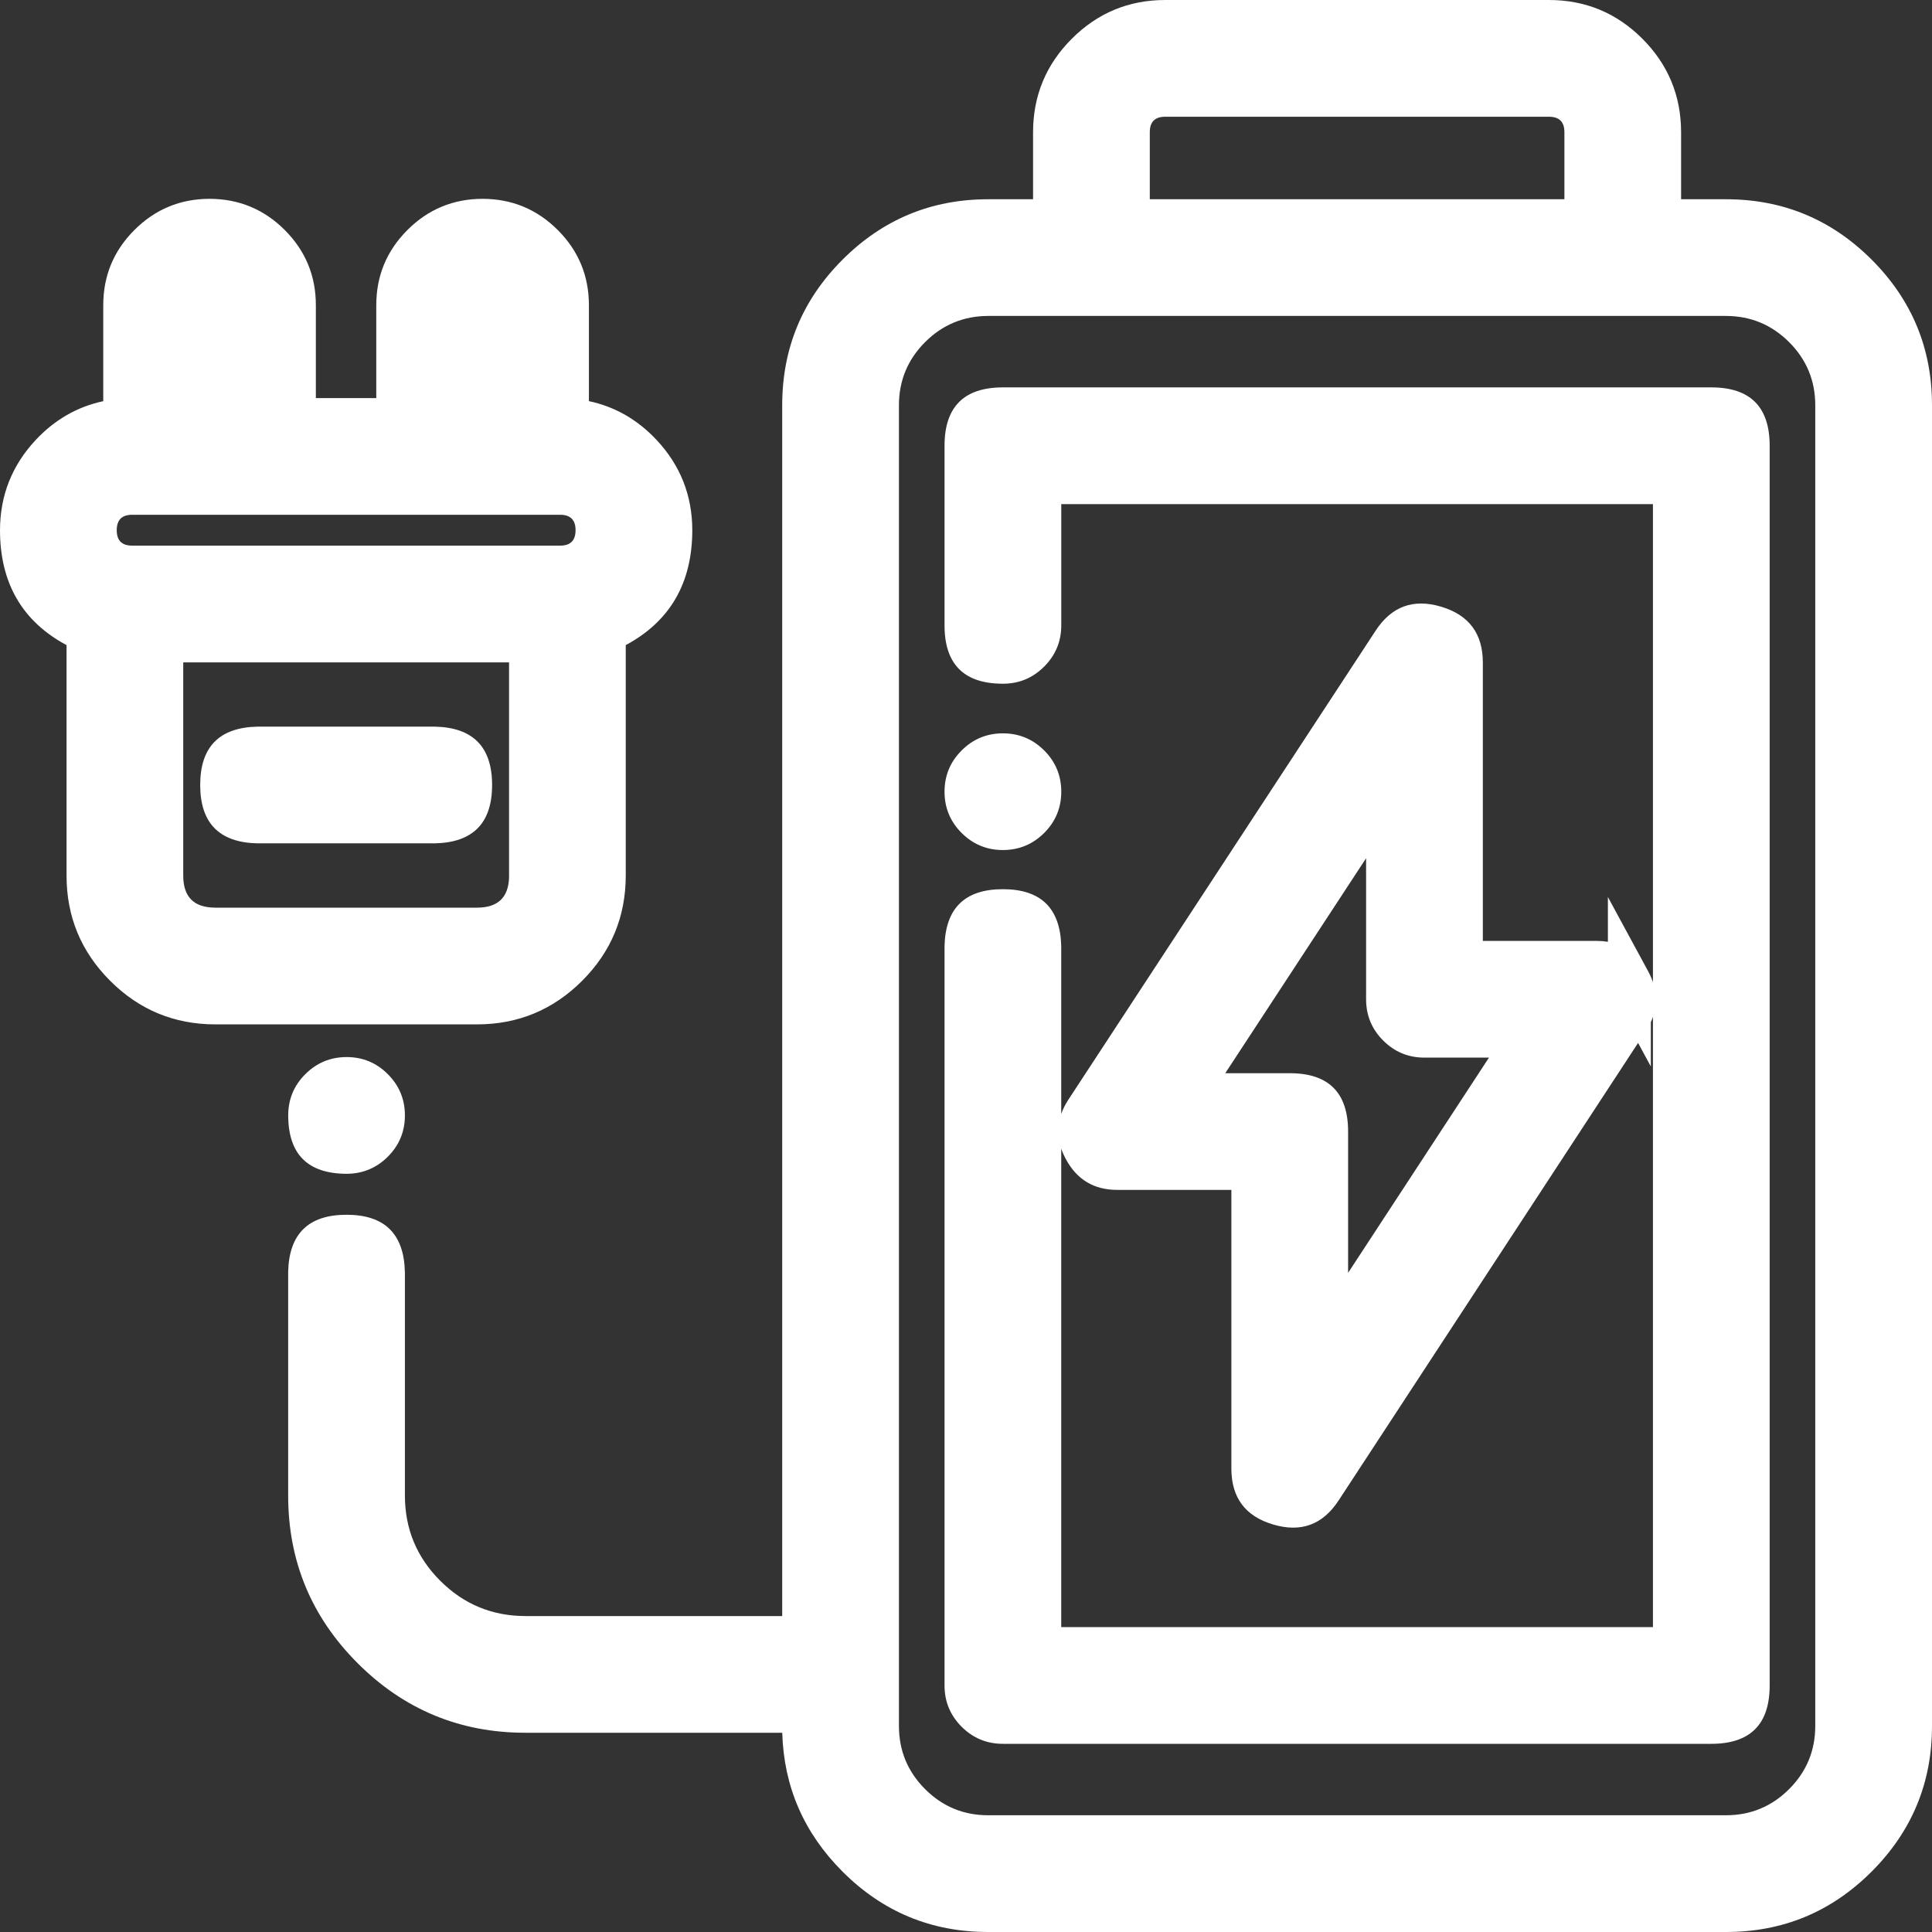
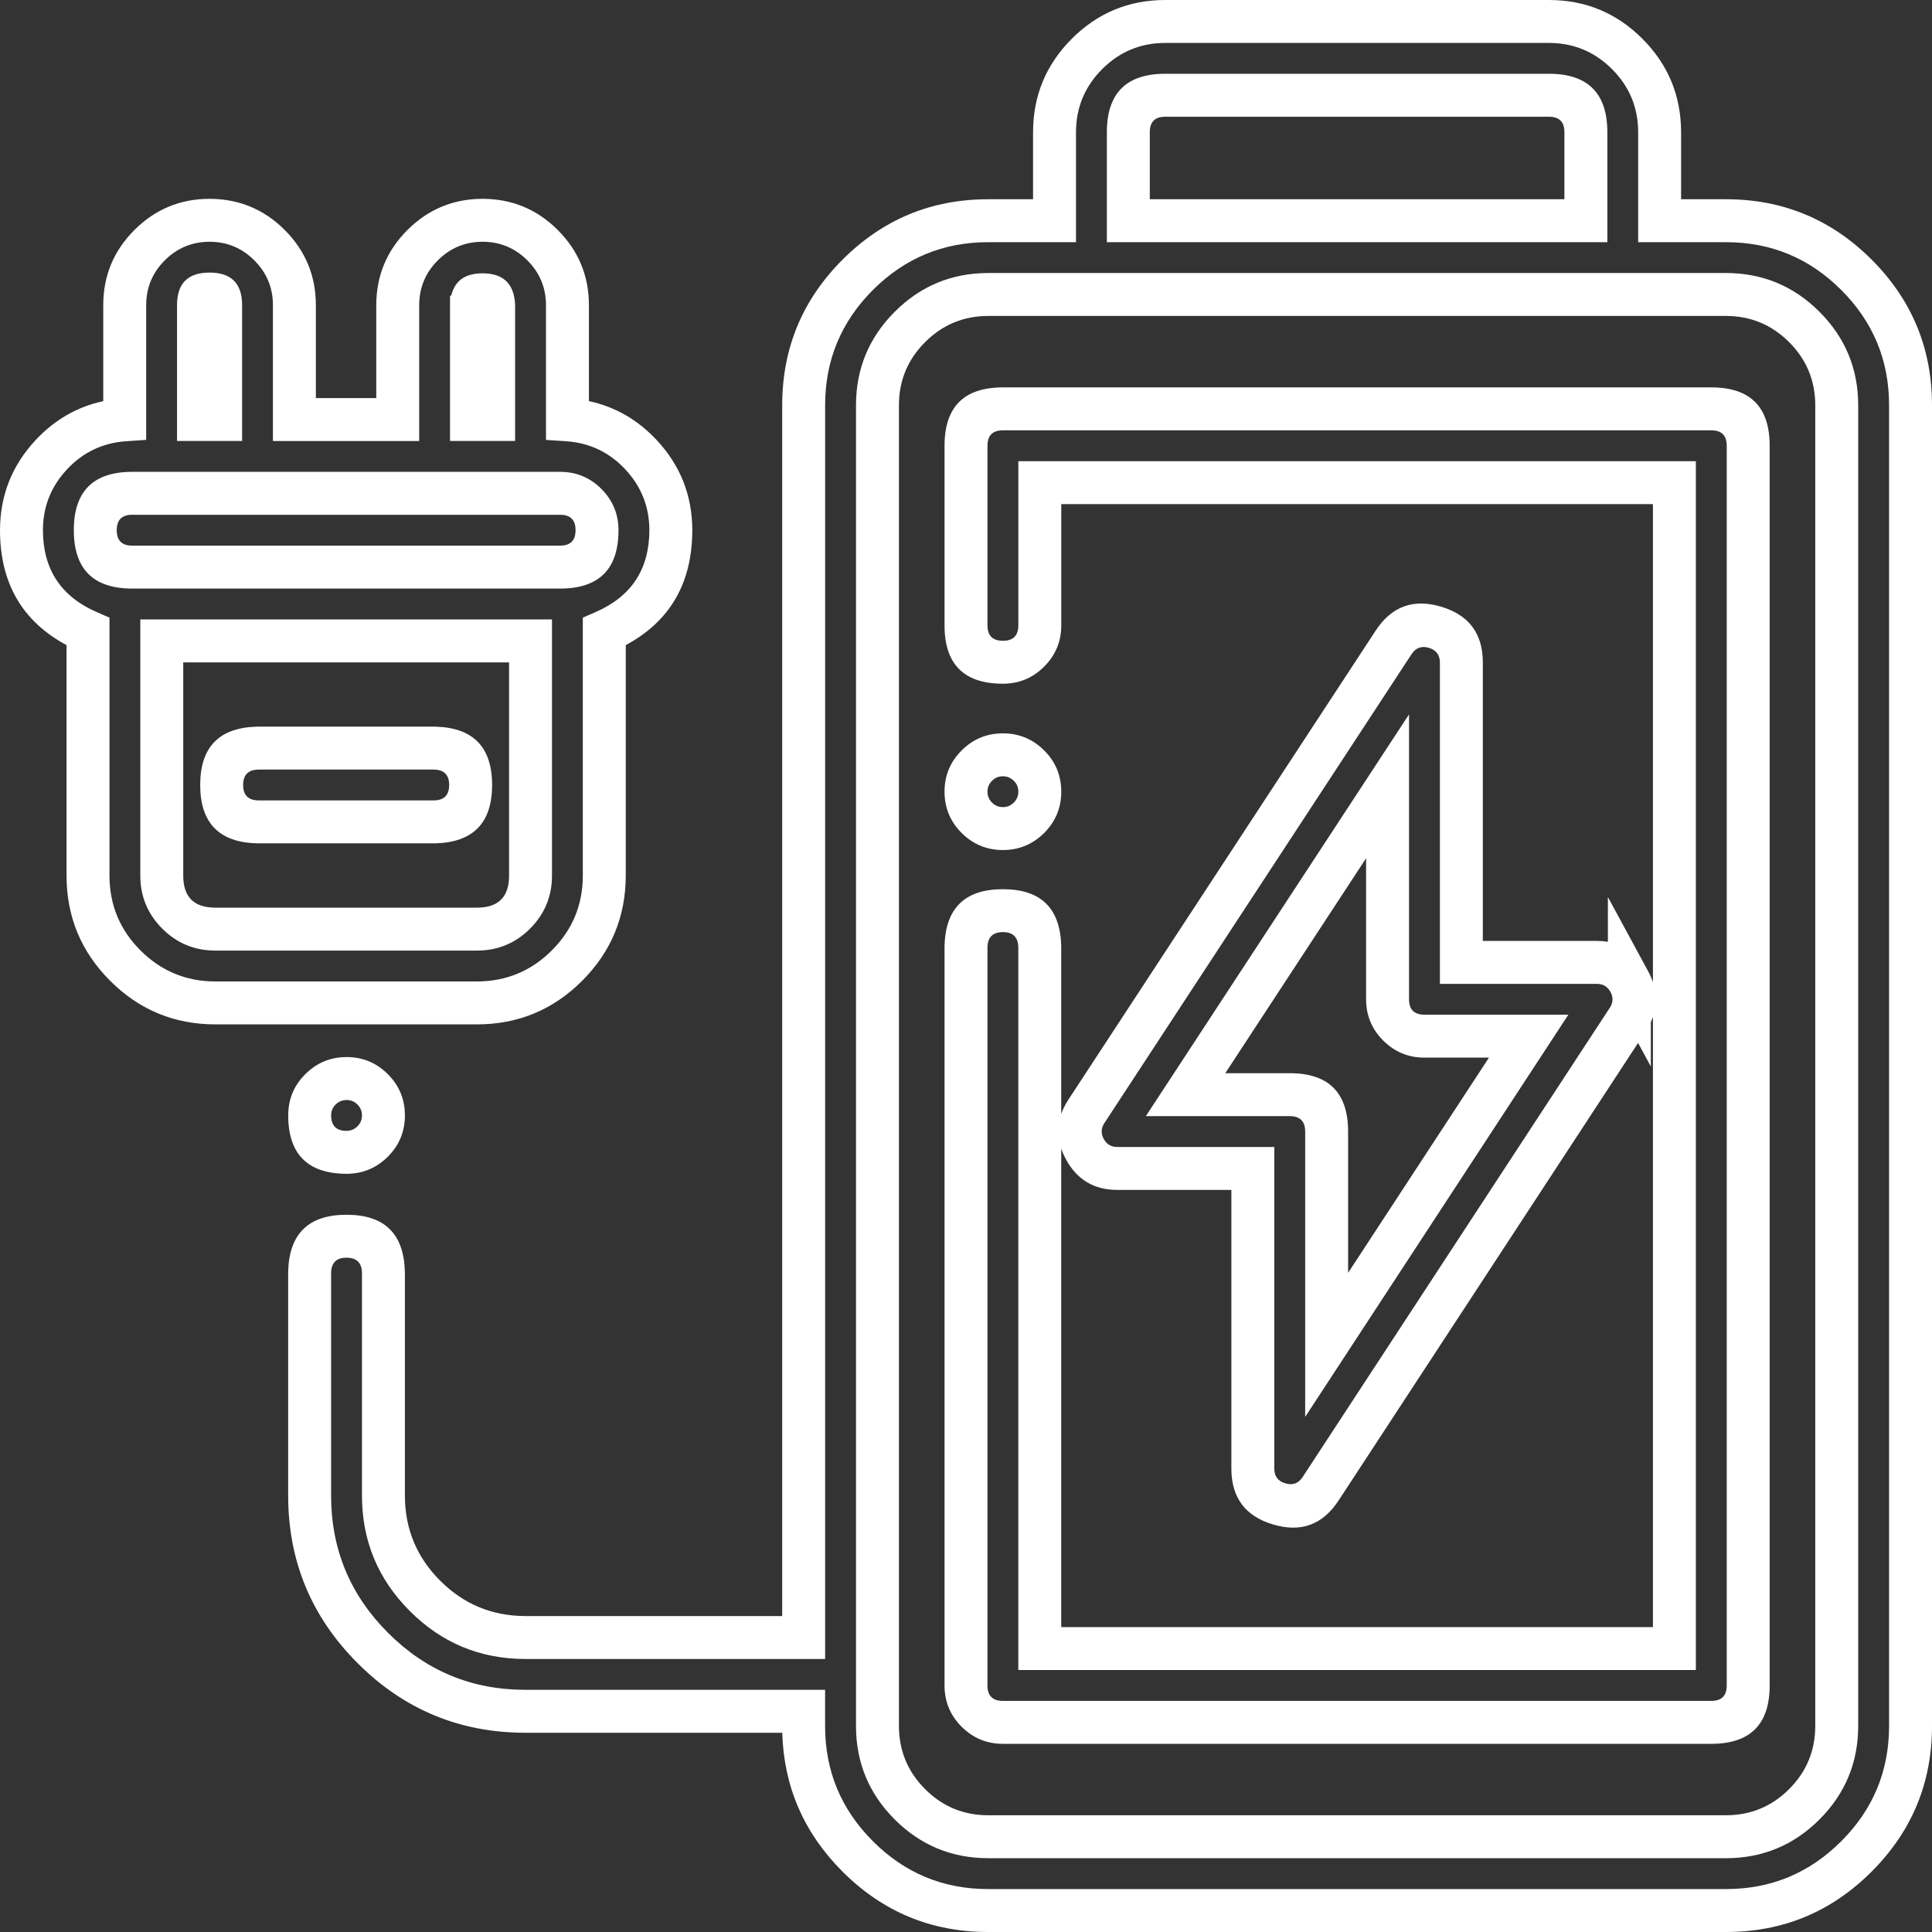
<svg xmlns="http://www.w3.org/2000/svg" fill="none" version="1.1" width="45" height="45" viewBox="0 0 45 45">
  <rect x="0" y="0" width="45" height="45" fill="#333333" stroke="none" />
  <g>
-     <path d="M40.203,5.141L38.656,5.141L38.656,3.078C38.654,1.655,37.501,0.502,36.078,0.5L27.14,0.5C25.717,0.502,24.564,1.655,24.562,3.078L24.562,5.141L23.015,5.141C20.646,5.141,18.719,7.068,18.719,9.438L18.719,38.141L12.235,38.141C10.411,38.138,8.933,36.66,8.931,34.836L8.931,29.633C8.919,29.166,8.538,28.794,8.071,28.794C7.605,28.794,7.223,29.166,7.212,29.633L7.212,34.836C7.212,37.606,9.466,39.859,12.235,39.859L18.718,39.859L18.718,40.203C18.718,42.572,20.646,44.5,23.015,44.5L40.203,44.5C42.572,44.5,44.5,42.572,44.5,40.203L44.5,9.438C44.5,7.068,42.572,5.141,40.203,5.141ZM26.281,3.078C26.281,2.603,26.666,2.218,27.141,2.218L36.078,2.218C36.553,2.219,36.938,2.604,36.938,3.079L36.938,5.141L26.281,5.141L26.281,3.078ZM42.781,40.203C42.779,41.626,41.626,42.779,40.203,42.781L23.015,42.781C21.592,42.779,20.439,41.626,20.438,40.203L20.438,9.438C20.439,8.014,21.592,6.861,23.015,6.859L40.203,6.859C41.626,6.861,42.779,8.014,42.781,9.438L42.781,40.203ZM39.859,9.523L23.36,9.523C22.884,9.523,22.5,9.908,22.5,10.383L22.5,14.565C22.5,15.04,22.885,15.425,23.36,15.425C23.834,15.425,24.219,15.04,24.219,14.565L24.219,11.242L39,11.242L39,38.398L24.218,38.398L24.218,22.05C24.207,21.584,23.826,21.211,23.359,21.211C22.893,21.211,22.511,21.584,22.5,22.05L22.5,39.258C22.5,39.733,22.885,40.117,23.36,40.117L39.859,40.117C40.334,40.117,40.719,39.732,40.719,39.258L40.719,10.383C40.719,9.908,40.334,9.523,39.859,9.523L39.859,9.523ZM23.967,17.832C23.805,17.672,23.587,17.581,23.36,17.581C23.134,17.581,22.912,17.672,22.752,17.832C22.592,17.992,22.5,18.214,22.5,18.44C22.5,18.666,22.592,18.887,22.752,19.047C22.912,19.207,23.134,19.299,23.36,19.299C23.587,19.299,23.806,19.208,23.967,19.047C24.127,18.887,24.219,18.666,24.219,18.44C24.219,18.214,24.127,17.992,23.967,17.832ZM37.951,22.867C37.801,22.59,37.511,22.417,37.195,22.416L34.038,22.416L34.038,15.434C34.038,15.054,33.788,14.719,33.424,14.61C33.06,14.502,32.667,14.645,32.459,14.963L25.305,25.885C25.132,26.149,25.118,26.487,25.268,26.764C25.418,27.042,25.708,27.215,26.023,27.215L29.181,27.215L29.181,34.206C29.181,34.586,29.431,34.921,29.795,35.029C30.159,35.138,30.551,34.994,30.759,34.676L37.914,23.745C38.087,23.481,38.102,23.143,37.951,22.866L37.951,22.867ZM30.9,31.324L30.9,26.357C30.9,25.881,30.515,25.497,30.04,25.497L27.614,25.497L32.319,18.314L32.319,23.275C32.319,23.75,32.704,24.134,33.178,24.134L35.605,24.134L30.9,31.325L30.9,31.324ZM8.68,25.373C8.839,25.533,8.931,25.755,8.931,25.98C8.931,26.206,8.839,26.428,8.68,26.588C8.518,26.749,8.3,26.839,8.072,26.84C7.598,26.839,7.214,26.455,7.213,25.98C7.213,25.755,7.303,25.532,7.465,25.373C7.626,25.212,7.844,25.122,8.072,25.121C8.298,25.121,8.52,25.213,8.68,25.373ZM13.217,9.778C14.571,9.869,15.623,10.993,15.625,12.35C15.624,13.375,15.015,14.303,14.075,14.713L14.075,20.396C14.073,22.032,12.748,23.357,11.112,23.36L5.013,23.36C3.377,23.358,2.051,22.032,2.05,20.396L2.05,14.713C1.109,14.303,0.501,13.376,0.5,12.35C0.502,10.994,1.552,9.871,2.905,9.778L2.905,7.109C2.905,6.017,3.79,5.133,4.881,5.131C5.972,5.133,6.856,6.017,6.857,7.108L6.857,9.772L9.264,9.772L9.264,7.108C9.265,6.017,10.149,5.133,11.241,5.131C12.332,5.133,13.216,6.017,13.217,7.108L13.217,9.778ZM10.982,7.108L10.982,9.771L11.498,9.771L11.498,7.107C11.489,6.972,11.377,6.866,11.241,6.866C11.104,6.866,10.992,6.972,10.983,7.107L10.982,7.108ZM4.623,7.108L4.623,9.771L5.139,9.771L5.139,7.107C5.139,6.965,5.023,6.849,4.881,6.849C4.739,6.849,4.623,6.965,4.623,7.107L4.623,7.108ZM12.357,20.396L12.357,14.928L3.768,14.928L3.768,20.396C3.769,21.083,4.326,21.64,5.013,21.641L11.112,21.641C11.799,21.64,12.356,21.083,12.357,20.396L12.357,20.396ZM13.046,13.209C13.521,13.209,13.906,12.825,13.906,12.35C13.906,11.875,13.521,11.49,13.046,11.49L3.079,11.49C2.604,11.49,2.219,11.875,2.219,12.35C2.22,12.825,2.604,13.209,3.079,13.209L13.047,13.209L13.046,13.209ZM10.123,17.425C10.589,17.436,10.962,17.818,10.962,18.284C10.962,18.751,10.589,19.132,10.123,19.143L6.002,19.143C5.536,19.132,5.163,18.751,5.163,18.284C5.163,17.818,5.536,17.436,6.002,17.425L10.123,17.425Z" fill="#FFFFFF" fill-opacity="1" />
    <path d="M45,40.203L45,9.438Q45,7.453,43.594,6.047Q42.187,4.641,40.203,4.641L39.156,4.641L39.156,3.078Q39.154,1.803,38.254,0.902Q37.353,0.001,36.079,9.999999999732445e-7L27.14,0Q25.866,0.001,24.965,0.902Q24.064,1.803,24.062,3.077L24.062,4.641L23.015,4.641Q21.032,4.641,19.625,6.047Q18.219,7.453,18.219,9.438L18.219,37.641L12.235,37.641Q11.074,37.639,10.253,36.818Q9.432,35.997,9.431,34.835L9.431,29.627L9.43,29.621Q9.398,28.294,8.071,28.294Q6.744,28.294,6.712,29.621L6.712,29.627L6.712,34.836Q6.712,37.121,8.331,38.74Q9.951,40.359,12.235,40.359L18.22,40.359Q18.274,42.243,19.625,43.594Q21.031,45,23.015,45L40.203,45Q42.187,45,43.593,43.594Q45,42.187,45,40.203ZM42.886,6.754Q44,7.867,44,9.438L44,40.203Q44,41.773,42.886,42.886Q41.773,44,40.203,44L23.015,44Q21.445,44,20.332,42.886Q19.218,41.773,19.218,40.203L19.218,39.359L12.235,39.359Q10.365,39.359,9.039,38.033Q7.712,36.706,7.712,34.836L7.712,29.64Q7.723,29.294,8.071,29.294Q8.42,29.294,8.431,29.64L8.431,34.837Q8.432,36.411,9.546,37.525Q10.66,38.639,12.235,38.641L19.219,38.641L19.219,9.438Q19.219,7.868,20.332,6.754Q21.446,5.641,23.015,5.641L25.062,5.641L25.062,3.079Q25.064,2.218,25.672,1.61Q26.28,1.001,27.14,1L36.077,1Q36.938,1.001,37.547,1.61Q38.155,2.218,38.156,3.078L38.156,5.641L40.203,5.641Q41.773,5.641,42.886,6.754ZM25.781,3.078L25.781,5.641L37.438,5.641L37.438,3.079Q37.438,1.719,36.078,1.718L27.141,1.718Q25.782,1.718,25.781,3.078ZM26.781,4.641L36.438,4.641L36.438,3.078Q36.438,2.719,36.078,2.719L27.141,2.719Q26.781,2.719,26.781,3.078L26.781,4.641ZM13.717,9.343L13.717,7.108L13.717,7.107Q13.716,6.082,12.991,5.357Q12.266,4.633,11.24,4.631Q10.215,4.633,9.49,5.357Q8.765,6.082,8.764,7.108L8.764,9.272L7.357,9.272L7.357,7.107Q7.356,6.082,6.632,5.357Q5.907,4.633,4.88,4.631Q3.855,4.633,3.13,5.358Q2.405,6.083,2.405,7.109L2.405,9.344Q1.495,9.539,0.831,10.249Q0.002,11.136,0,12.351Q0.002,14.195,1.55,15.026L1.55,20.397Q1.551,21.83,2.565,22.844Q3.579,23.858,5.013,23.86L11.113,23.86Q12.546,23.858,13.56,22.844Q14.573,21.83,14.575,20.396L14.575,15.026Q16.123,14.195,16.125,12.349Q16.123,11.134,15.293,10.247Q14.627,9.537,13.717,9.343ZM12.717,7.108L12.717,7.109L12.717,10.246L13.184,10.277Q14.002,10.332,14.563,10.931Q15.124,11.53,15.125,12.35Q15.123,13.711,13.875,14.255L13.575,14.386L13.575,20.396Q13.574,21.416,12.853,22.137Q12.131,22.858,11.111,22.86L5.013,22.86Q3.993,22.858,3.272,22.137Q2.551,21.416,2.55,20.395L2.55,14.386L2.249,14.255Q1.002,13.71,1,12.349Q1.001,11.531,1.561,10.932Q2.121,10.333,2.939,10.277L3.405,10.245L3.405,7.109Q3.405,6.497,3.837,6.065Q4.27,5.632,4.882,5.631Q5.492,5.632,5.924,6.065Q6.357,6.497,6.357,7.109L6.357,10.272L9.764,10.272L9.764,7.108Q9.765,6.497,10.197,6.065Q10.63,5.632,11.241,5.631Q11.851,5.632,12.284,6.065Q12.716,6.497,12.717,7.108ZM4.881,6.349Q4.123,6.349,4.123,7.107L4.123,10.271L5.639,10.271L5.639,7.107Q5.639,6.349,4.881,6.349ZM43.281,40.203L43.281,9.437Q43.279,8.163,42.379,7.262Q41.478,6.361,40.203,6.359L23.015,6.359Q21.741,6.361,20.84,7.262Q19.939,8.163,19.938,9.438L19.938,40.204Q19.939,41.478,20.84,42.379Q21.741,43.279,23.015,43.281L40.204,43.281Q41.478,43.279,42.379,42.379Q43.279,41.478,43.281,40.203ZM10.515,6.869Q10.641,6.366,11.241,6.366Q11.953,6.366,11.997,7.076L11.998,7.092L11.998,10.271L10.482,10.271L10.482,6.901L10.515,6.869ZM42.281,9.438L42.281,40.203Q42.28,41.063,41.672,41.672Q41.063,42.28,40.202,42.281L23.015,42.281Q22.155,42.28,21.547,41.672Q20.939,41.063,20.938,40.202L20.938,9.438Q20.939,8.578,21.547,7.969Q22.155,7.361,23.016,7.359L40.203,7.359Q41.063,7.361,41.672,7.969Q42.28,8.577,42.281,9.438ZM38.5,23.686L38.5,37.898L24.718,37.898L24.718,26.754Q24.761,26.878,24.828,27.002Q25.213,27.715,26.023,27.715L28.681,27.715L28.681,34.206Q28.681,35.219,29.652,35.508Q30.623,35.798,31.178,34.95L38.154,24.292L38.451,24.84L38.451,23.807Q38.479,23.747,38.5,23.686ZM37.523,23.127L37.511,23.105Q37.409,22.917,37.195,22.916L33.538,22.916L33.538,15.434Q33.538,15.166,33.281,15.089Q33.025,15.013,32.878,15.237L25.723,26.159Q25.606,26.338,25.707,26.526Q25.809,26.715,26.024,26.715L29.681,26.715L29.681,34.206Q29.681,34.474,29.938,34.55Q30.195,34.627,30.341,34.403L37.496,23.472Q37.606,23.303,37.523,23.127ZM39.859,10.023L23.36,10.023Q23,10.023,23,10.383L23,14.565Q23,14.925,23.36,14.925Q23.719,14.925,23.719,14.565L23.719,10.742L39.5,10.742L39.5,38.898L23.718,38.898L23.718,22.057Q23.708,21.711,23.359,21.711Q23.011,21.711,23,22.057L23,39.258Q23,39.617,23.36,39.617L39.859,39.617Q40.219,39.617,40.219,39.258L40.219,10.383Q40.219,10.023,39.859,10.023ZM13.047,12.709Q13.406,12.709,13.406,12.349Q13.406,11.99,13.046,11.99L3.079,11.99Q2.719,11.99,2.719,12.35Q2.719,12.709,3.079,12.709L13.047,12.709L13.047,12.709ZM13.046,13.709L13.047,13.709Q14.405,13.709,14.406,12.351Q14.406,11.787,14.008,11.388Q13.61,10.99,13.046,10.99L3.079,10.99Q1.719,10.991,1.719,12.35Q1.721,13.709,3.079,13.709L13.046,13.709ZM11.857,20.433L11.857,15.428L4.268,15.428L4.268,20.396Q4.269,21.14,5.014,21.141L11.112,21.141Q11.838,21.14,11.857,20.433ZM12.857,19.896L12.857,19.896L12.857,14.428L3.268,14.428L3.268,20.396Q3.269,21.119,3.78,21.63Q4.291,22.14,5.013,22.141L11.112,22.141Q11.835,22.14,12.346,21.63Q12.856,21.119,12.857,20.396L12.857,19.896ZM30.4,31.324L30.4,33.002L36.53,23.634L33.178,23.634Q32.819,23.634,32.819,23.275L32.819,16.639L26.689,25.997L30.04,25.997Q30.4,25.997,30.4,26.357L30.4,31.324ZM10.129,16.925L5.996,16.925L5.99,16.925Q4.663,16.957,4.663,18.284Q4.663,19.611,5.99,19.643L5.996,19.643L10.129,19.643L10.135,19.643Q11.462,19.611,11.462,18.284Q11.462,16.957,10.135,16.925L10.129,16.925ZM24.32,19.402Q24.719,19.003,24.719,18.44Q24.719,17.876,24.32,17.478Q23.922,17.082,23.361,17.081Q22.796,17.081,22.398,17.48Q22,17.877,22,18.44Q22,19.003,22.398,19.401Q22.797,19.799,23.36,19.799Q23.922,19.798,24.32,19.402ZM6.009,17.925Q5.663,17.936,5.663,18.284Q5.663,18.633,6.009,18.643L10.116,18.643Q10.462,18.633,10.462,18.284Q10.462,17.936,10.116,17.925L6.009,17.925ZM23.614,18.187Q23.719,18.291,23.719,18.44Q23.719,18.588,23.614,18.693Q23.508,18.799,23.36,18.799Q23.211,18.799,23.106,18.694Q23,18.588,23,18.44Q23,18.292,23.106,18.186Q23.211,18.081,23.358,18.081Q23.508,18.081,23.614,18.187ZM31.4,29.647L34.681,24.634L33.178,24.634Q32.615,24.634,32.217,24.236Q31.819,23.838,31.819,23.275L31.819,19.99L28.539,24.997L30.04,24.997Q31.4,24.997,31.4,26.357L31.4,29.647ZM9.033,25.019Q8.635,24.621,8.072,24.621L8.07,24.621Q7.509,24.623,7.113,25.018Q6.713,25.414,6.713,25.982Q6.716,27.336,8.074,27.34Q8.635,27.338,9.033,26.942Q9.431,26.544,9.431,25.98Q9.431,25.417,9.033,25.019ZM8.072,25.621L8.074,25.621Q8.221,25.622,8.326,25.727Q8.431,25.832,8.431,25.98Q8.431,26.129,8.326,26.234Q8.22,26.34,8.07,26.34Q7.714,26.339,7.713,25.979Q7.713,25.831,7.816,25.728Q7.923,25.622,8.072,25.621ZM39.859,9.023Q41.219,9.023,41.219,10.383L41.219,39.258Q41.219,40.617,39.859,40.617L23.36,40.617Q22.797,40.617,22.398,40.219Q22,39.821,22,39.258L22,22.044L22,22.038Q22.032,20.711,23.359,20.711Q24.686,20.711,24.718,22.038L24.718,22.044L24.718,25.946Q24.777,25.777,24.886,25.611L32.041,14.69Q32.596,13.841,33.567,14.131Q34.539,14.421,34.538,15.434L34.538,21.916L37.195,21.916Q37.329,21.916,37.451,21.936L37.451,20.893L38.391,22.627Q38.458,22.752,38.5,22.875L38.5,11.742L24.719,11.742L24.719,14.565Q24.719,15.128,24.321,15.526Q23.923,15.925,23.36,15.925Q22,15.925,22,14.565L22,10.383Q22,9.023,23.36,9.023L39.859,9.023L39.859,9.023Z" fill-rule="evenodd" fill="#FFFFFF" fill-opacity="1" />
  </g>
</svg>